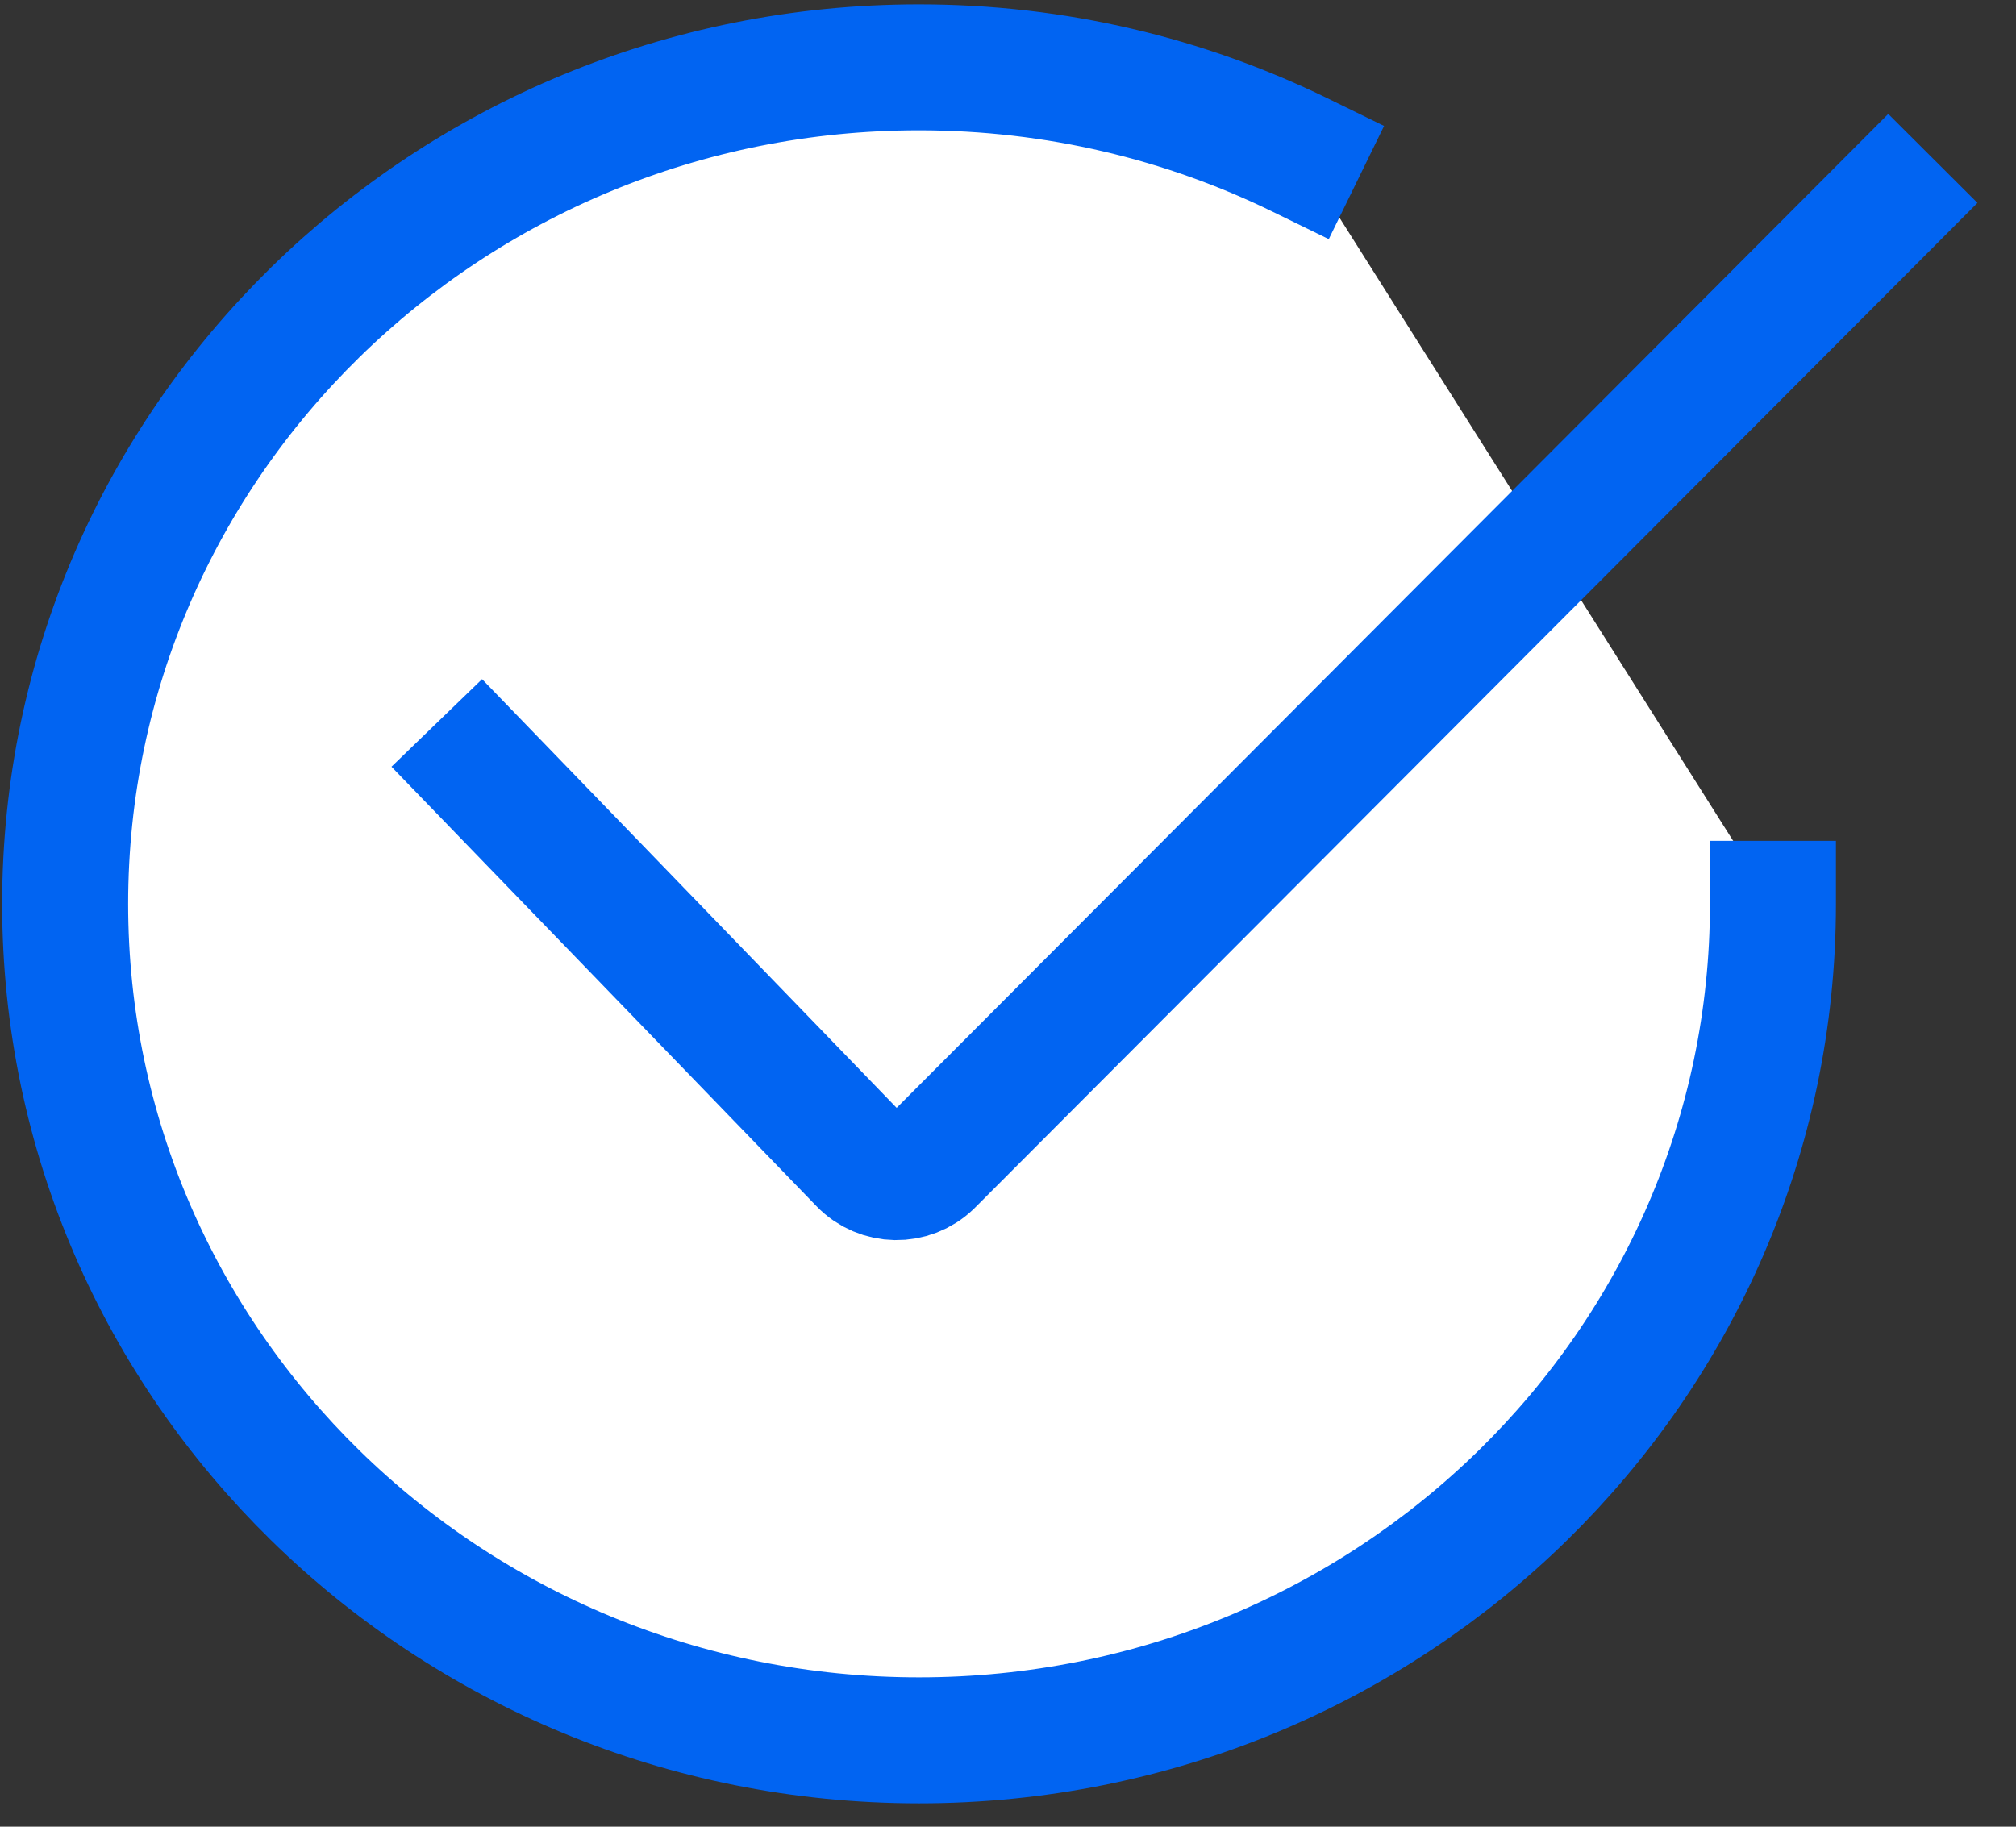
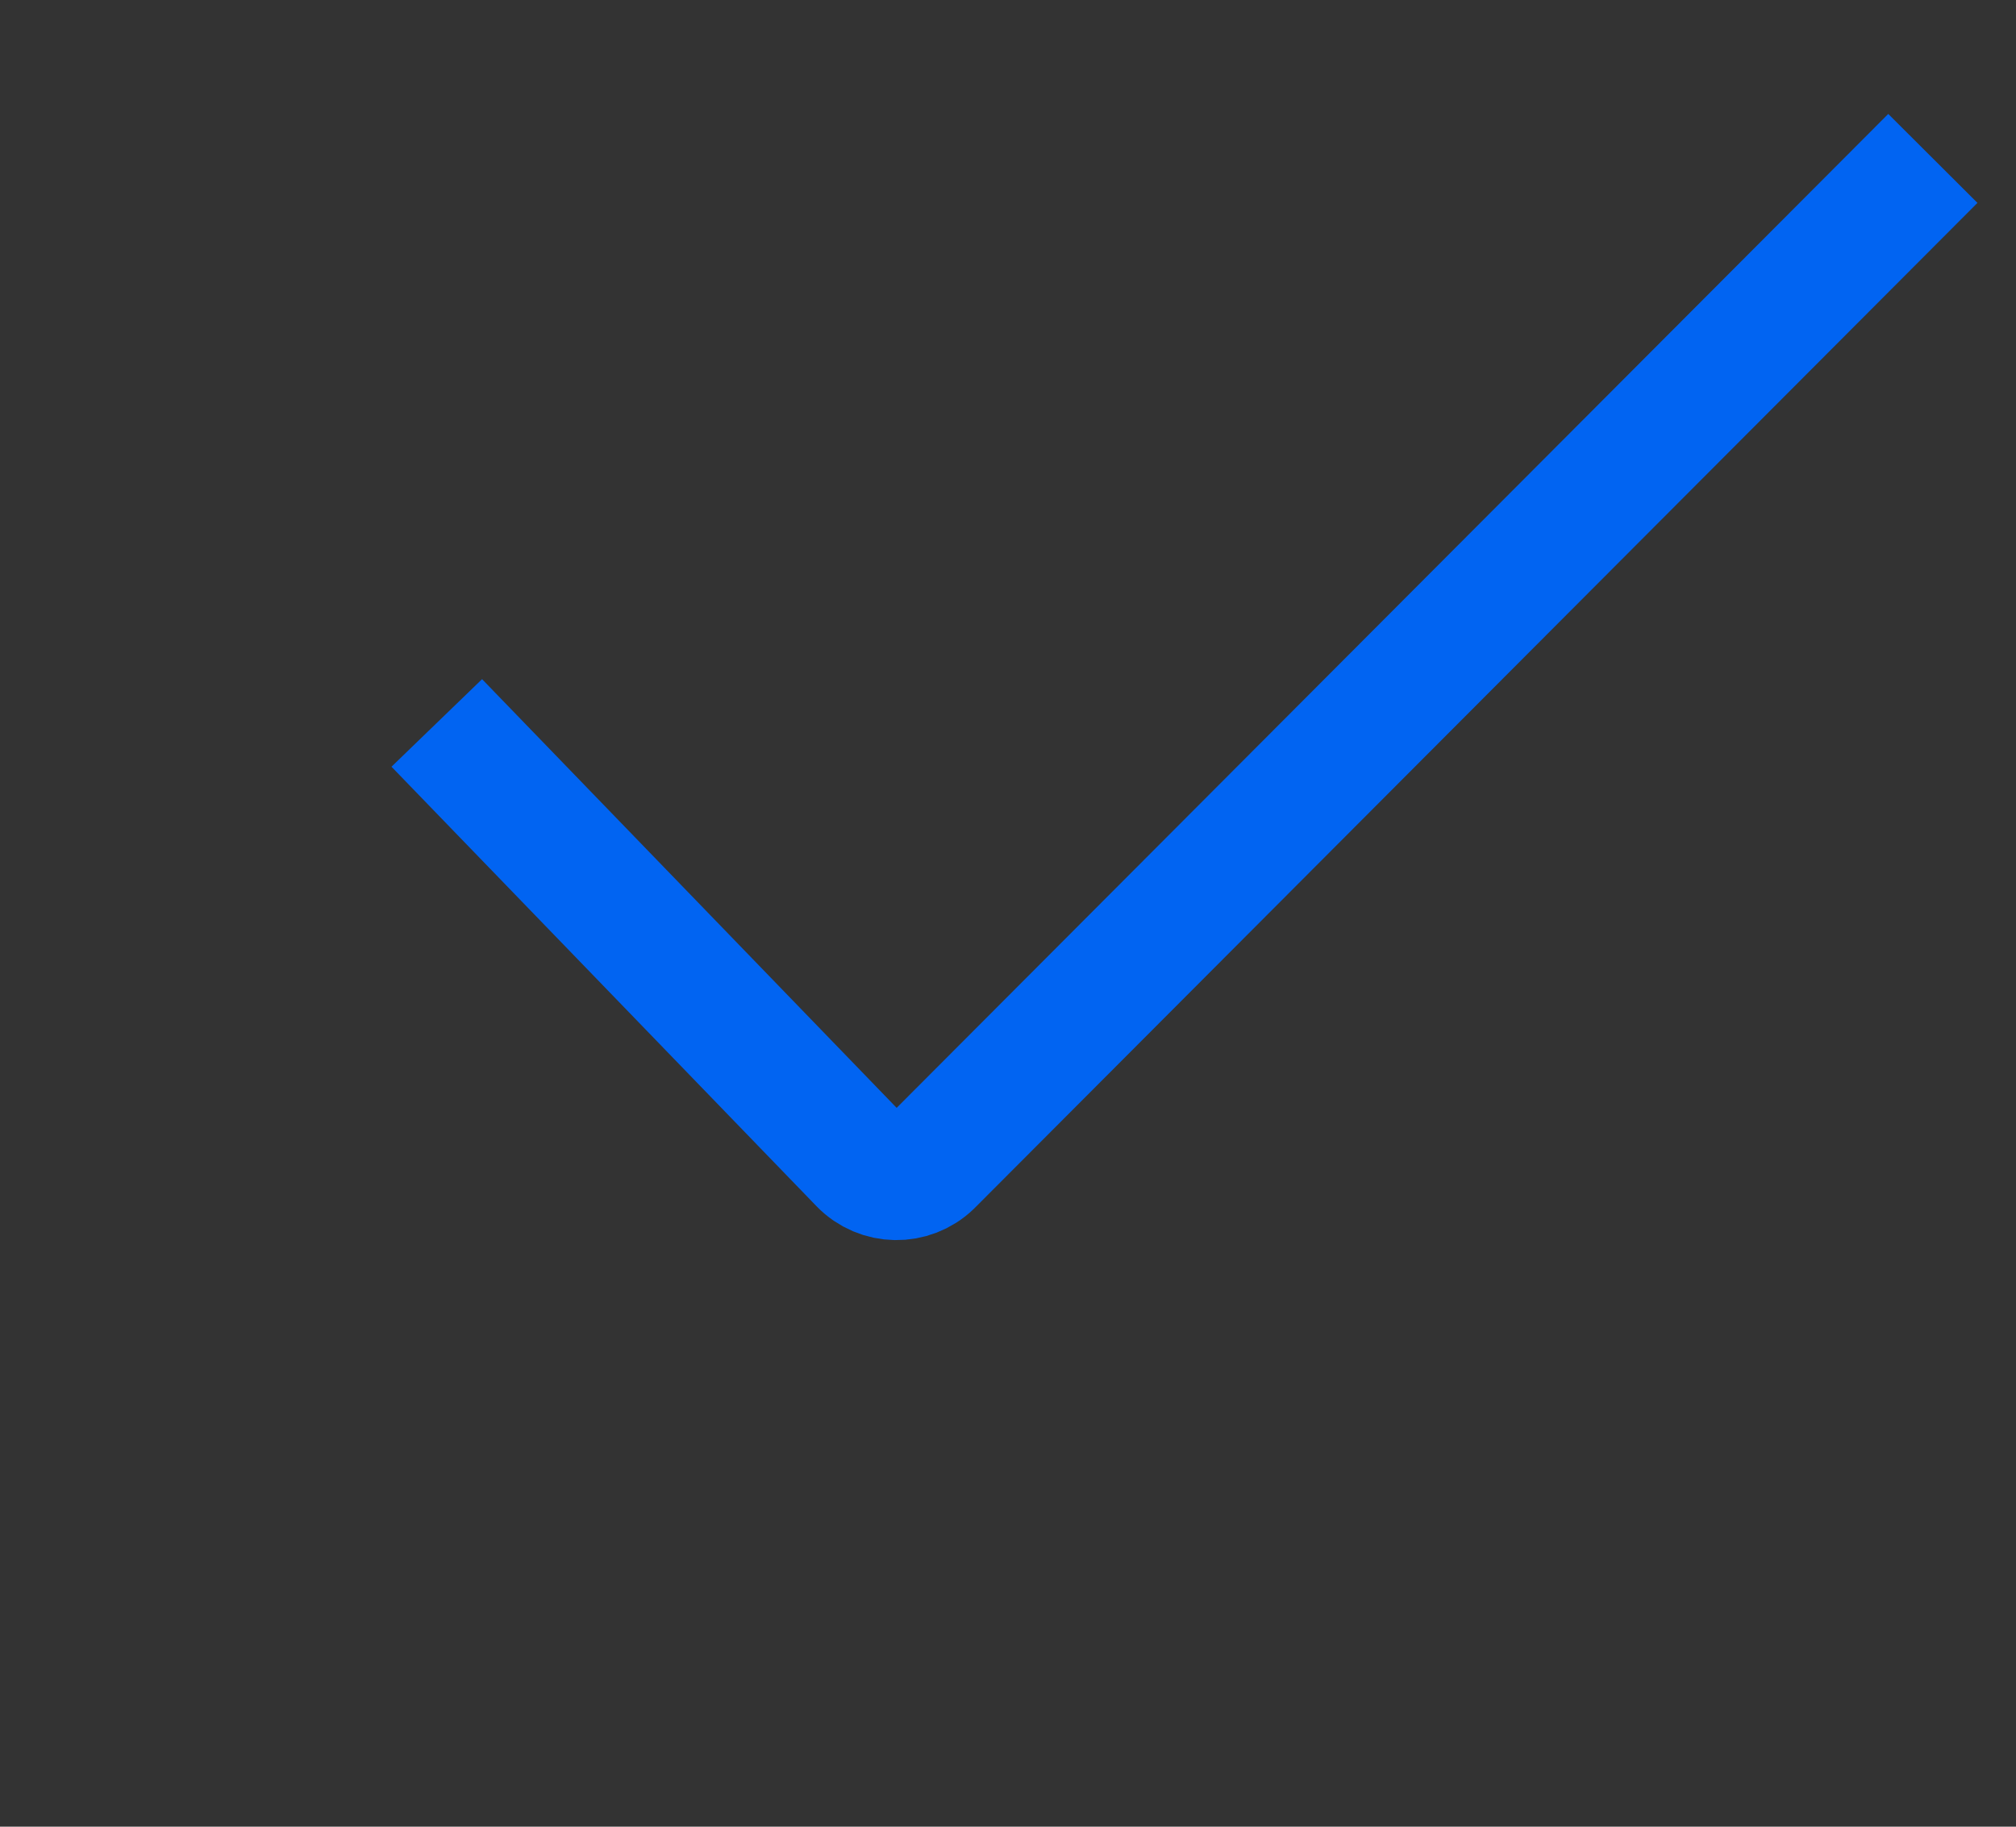
<svg xmlns="http://www.w3.org/2000/svg" width="32px" height="29px" viewBox="0 0 32 29" version="1.1">
  <rect x="0" y="0" width="32" height="29" fill="#333333" stroke="none" />
  <title>Group 10</title>
  <desc>Created with Sketch.</desc>
  <g id="Page-1" stroke="none" stroke-width="1" fill="none" fill-rule="evenodd" stroke-linecap="square">
    <g id="6_1_Chi-siamo" transform="translate(-704, -1022)" stroke="#0164F2" stroke-width="2">
      <g id="Group-16" transform="translate(-294, -162)">
        <g id="Group-10" transform="translate(998, 1183)">
          <g id="icon/small/blu/-check">
            <g id="icon/nfc/done" transform="translate(0, 0.282)">
              <g id="icon_done" transform="translate(0.969, 0.945)">
-                 <path d="M19.663,2.232 C17.843,1.343 15.791,0.842 13.619,0.842 C6.133,0.842 0.065,6.788 0.065,14.122 C0.065,21.457 6.133,27.402 13.619,27.402 C21.105,27.402 27.173,21.457 27.173,14.122" id="Path" fill="#FFFFFF" />
                <path d="M6.659,11.969 L12.71,18.227 C13.004,18.531 13.49,18.539 13.794,18.245 C13.798,18.242 13.801,18.239 13.804,18.235 L29.005,2.996 L29.005,2.996" id="Path-9" />
              </g>
            </g>
          </g>
        </g>
      </g>
    </g>
  </g>
</svg>